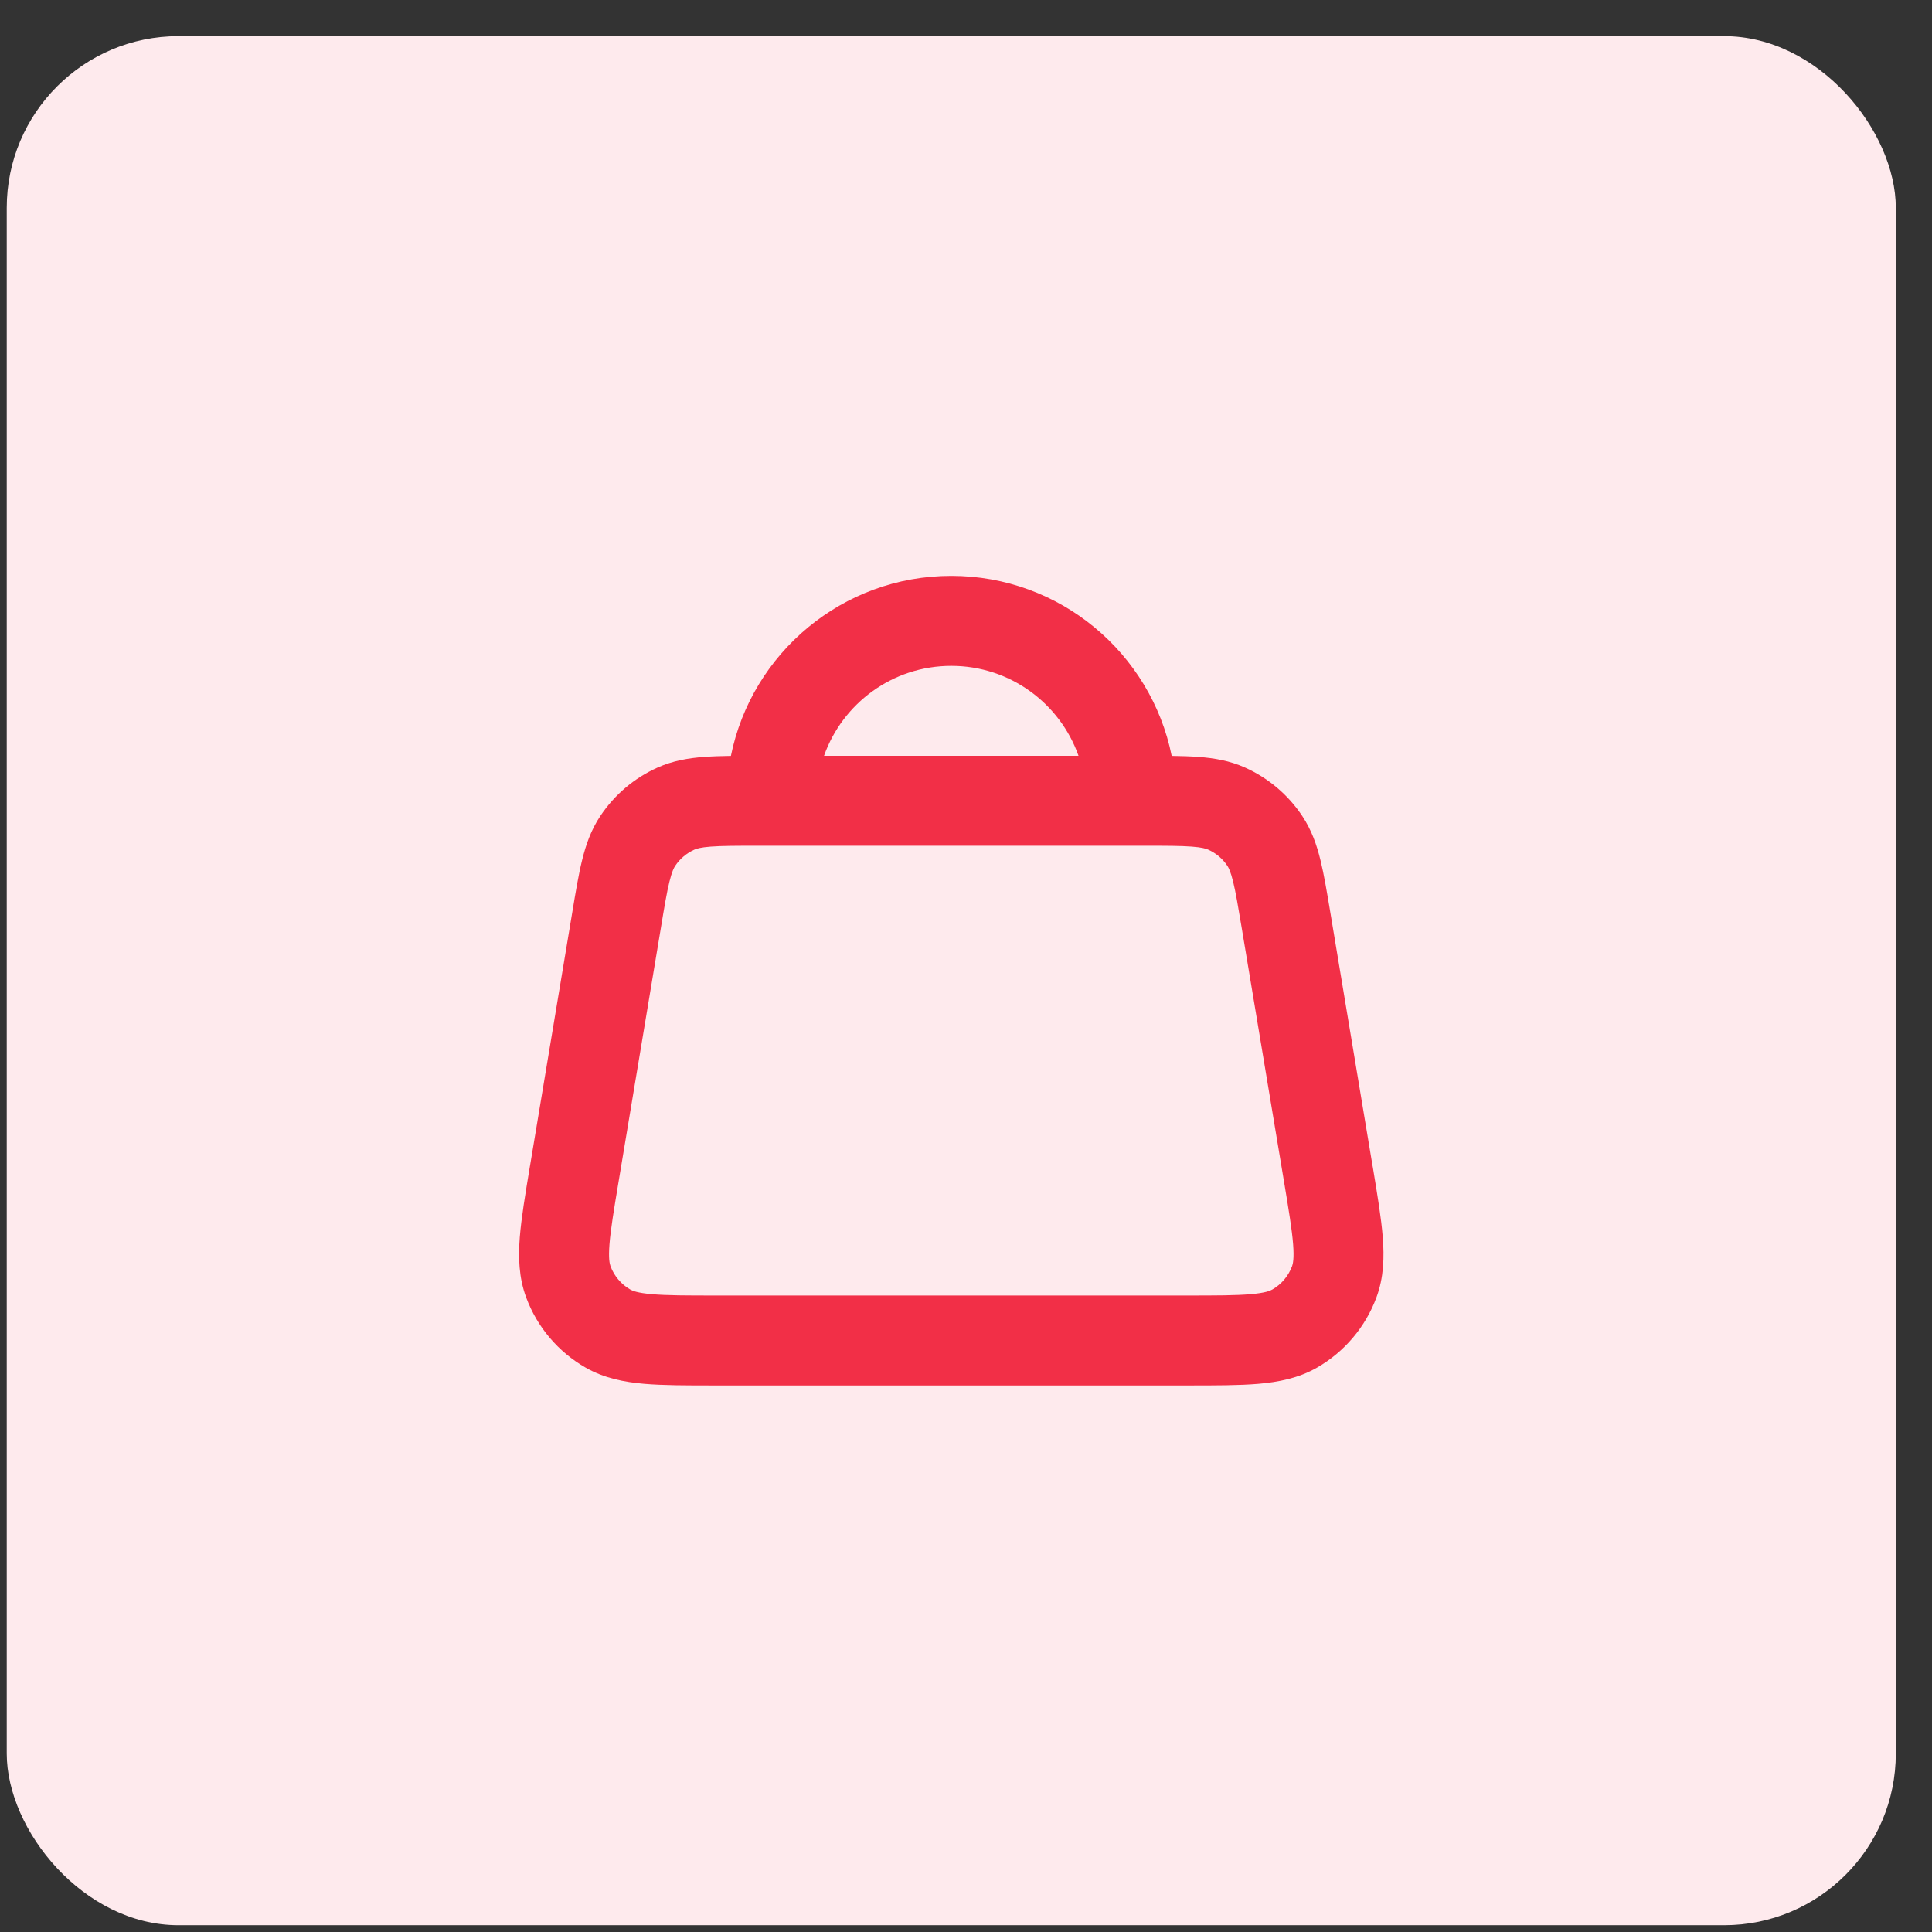
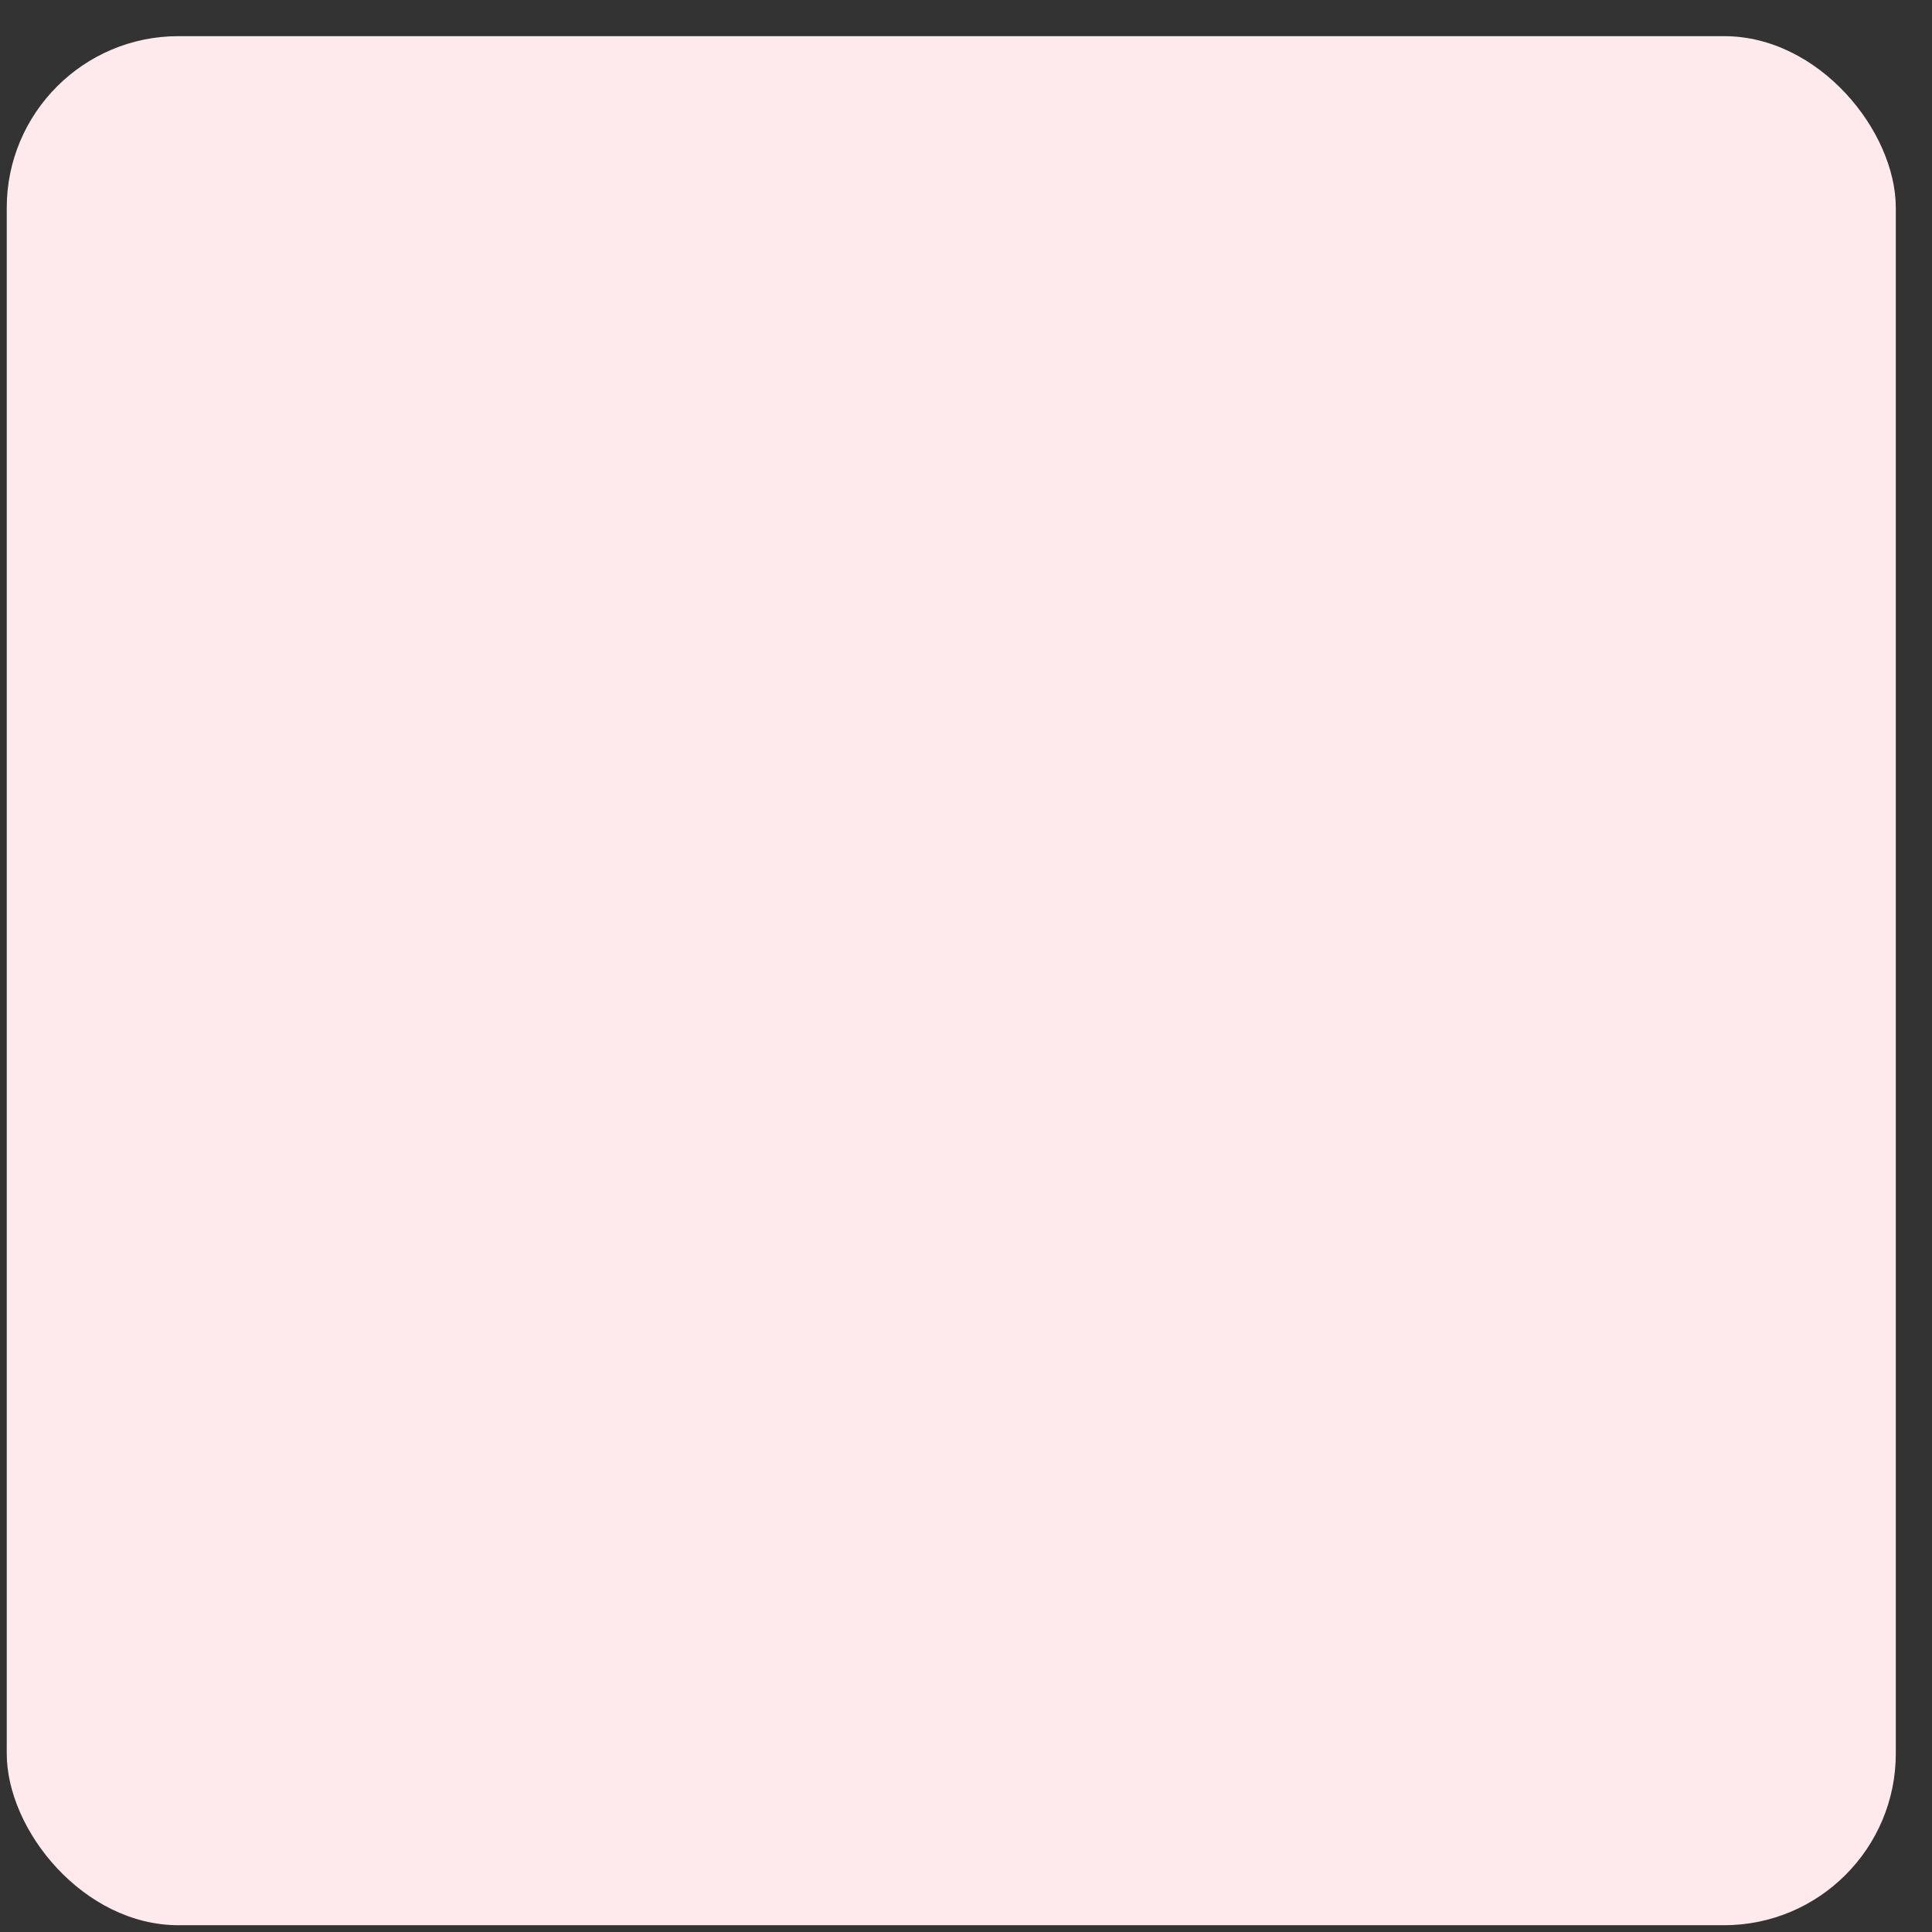
<svg xmlns="http://www.w3.org/2000/svg" width="45" height="45" viewBox="0 0 45 45" fill="none">
  <rect x="0" y="0" width="45" height="45" fill="#333333" stroke="none" />
  <rect x="0.157" y="0.842" width="44" height="44" rx="4" fill="#FEEAED" />
-   <path fill-rule="evenodd" clip-rule="evenodd" d="M17.024 17.606C17.508 15.214 19.622 13.413 22.157 13.413C24.692 13.413 26.807 15.214 27.291 17.606C27.519 17.609 27.728 17.616 27.916 17.63C28.281 17.657 28.643 17.718 29.002 17.879C29.543 18.122 30.004 18.513 30.332 19.006C30.55 19.334 30.67 19.681 30.757 20.037C30.839 20.371 30.907 20.778 30.985 21.246L31.965 27.128C31.967 27.136 31.968 27.143 31.969 27.151L31.977 27.194C32.082 27.828 32.172 28.368 32.207 28.814C32.244 29.281 32.233 29.754 32.059 30.222C31.803 30.911 31.314 31.488 30.677 31.854C30.244 32.102 29.778 32.191 29.311 32.232C28.865 32.27 28.316 32.27 27.673 32.27H16.642C15.999 32.27 15.45 32.27 15.004 32.232C14.537 32.191 14.072 32.102 13.639 31.854C13.002 31.489 12.512 30.912 12.256 30.222C12.082 29.754 12.071 29.28 12.107 28.814C12.143 28.367 12.233 27.826 12.338 27.193L12.348 27.135L13.329 21.252C13.407 20.781 13.475 20.372 13.558 20.036C13.645 19.68 13.765 19.333 13.983 19.006C14.311 18.513 14.771 18.122 15.313 17.879C15.672 17.718 16.034 17.657 16.399 17.63C16.587 17.616 16.796 17.609 17.024 17.606ZM19.193 17.604H25.121C24.69 16.383 23.526 15.509 22.157 15.509C20.789 15.509 19.625 16.383 19.193 17.604ZM16.557 19.719C16.316 19.737 16.221 19.768 16.171 19.791C15.991 19.872 15.837 20.002 15.727 20.167C15.696 20.213 15.65 20.301 15.592 20.537C15.531 20.784 15.476 21.112 15.391 21.625L14.411 27.506C14.297 28.188 14.223 28.636 14.196 28.979C14.17 29.314 14.199 29.437 14.22 29.492C14.305 29.721 14.468 29.914 14.681 30.036C14.733 30.066 14.849 30.115 15.184 30.144C15.53 30.174 15.987 30.175 16.686 30.175H27.628C28.328 30.175 28.785 30.174 29.131 30.144C29.466 30.115 29.583 30.066 29.634 30.036C29.847 29.915 30.009 29.722 30.095 29.492C30.115 29.437 30.145 29.314 30.119 28.979C30.092 28.637 30.019 28.192 29.906 27.514C29.904 27.507 29.903 27.499 29.902 27.491L28.924 21.625C28.838 21.112 28.783 20.784 28.722 20.536C28.664 20.301 28.618 20.213 28.588 20.167C28.478 20.002 28.324 19.872 28.144 19.791C28.094 19.768 27.999 19.737 27.758 19.719C27.503 19.7 27.171 19.699 26.651 19.699H17.664C17.144 19.699 16.812 19.7 16.557 19.719Z" fill="#F22F47" />
</svg>